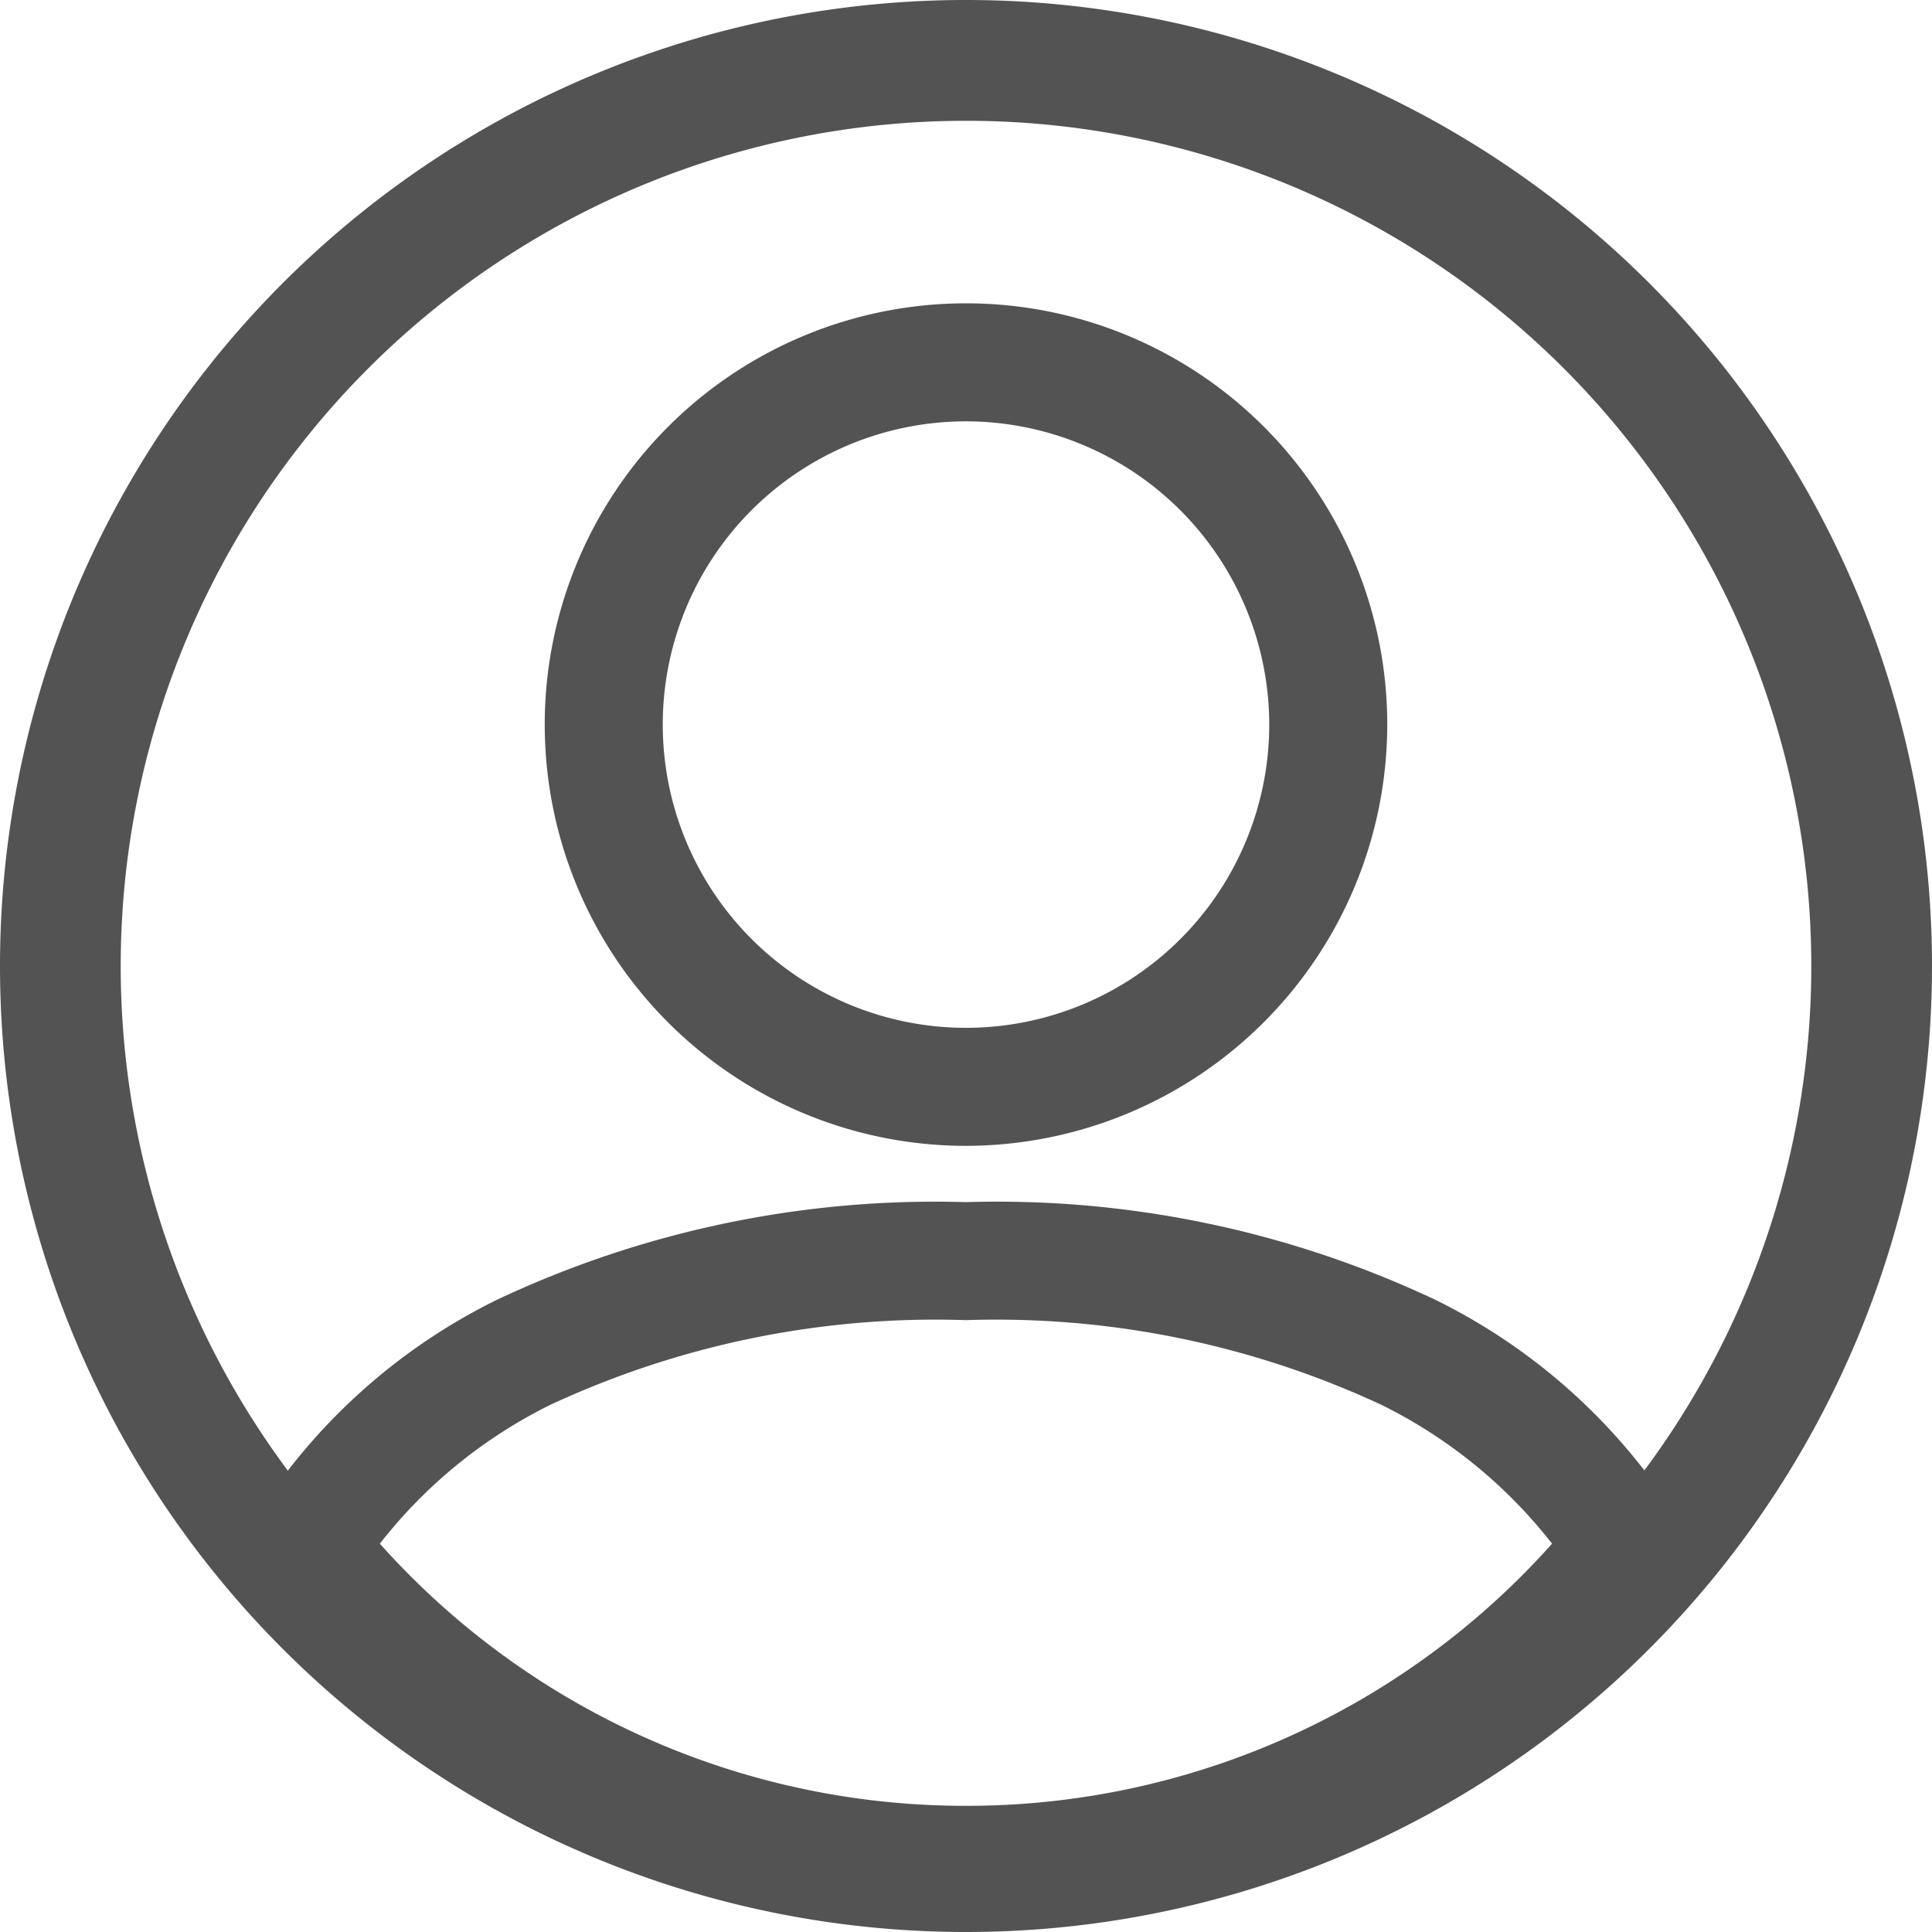
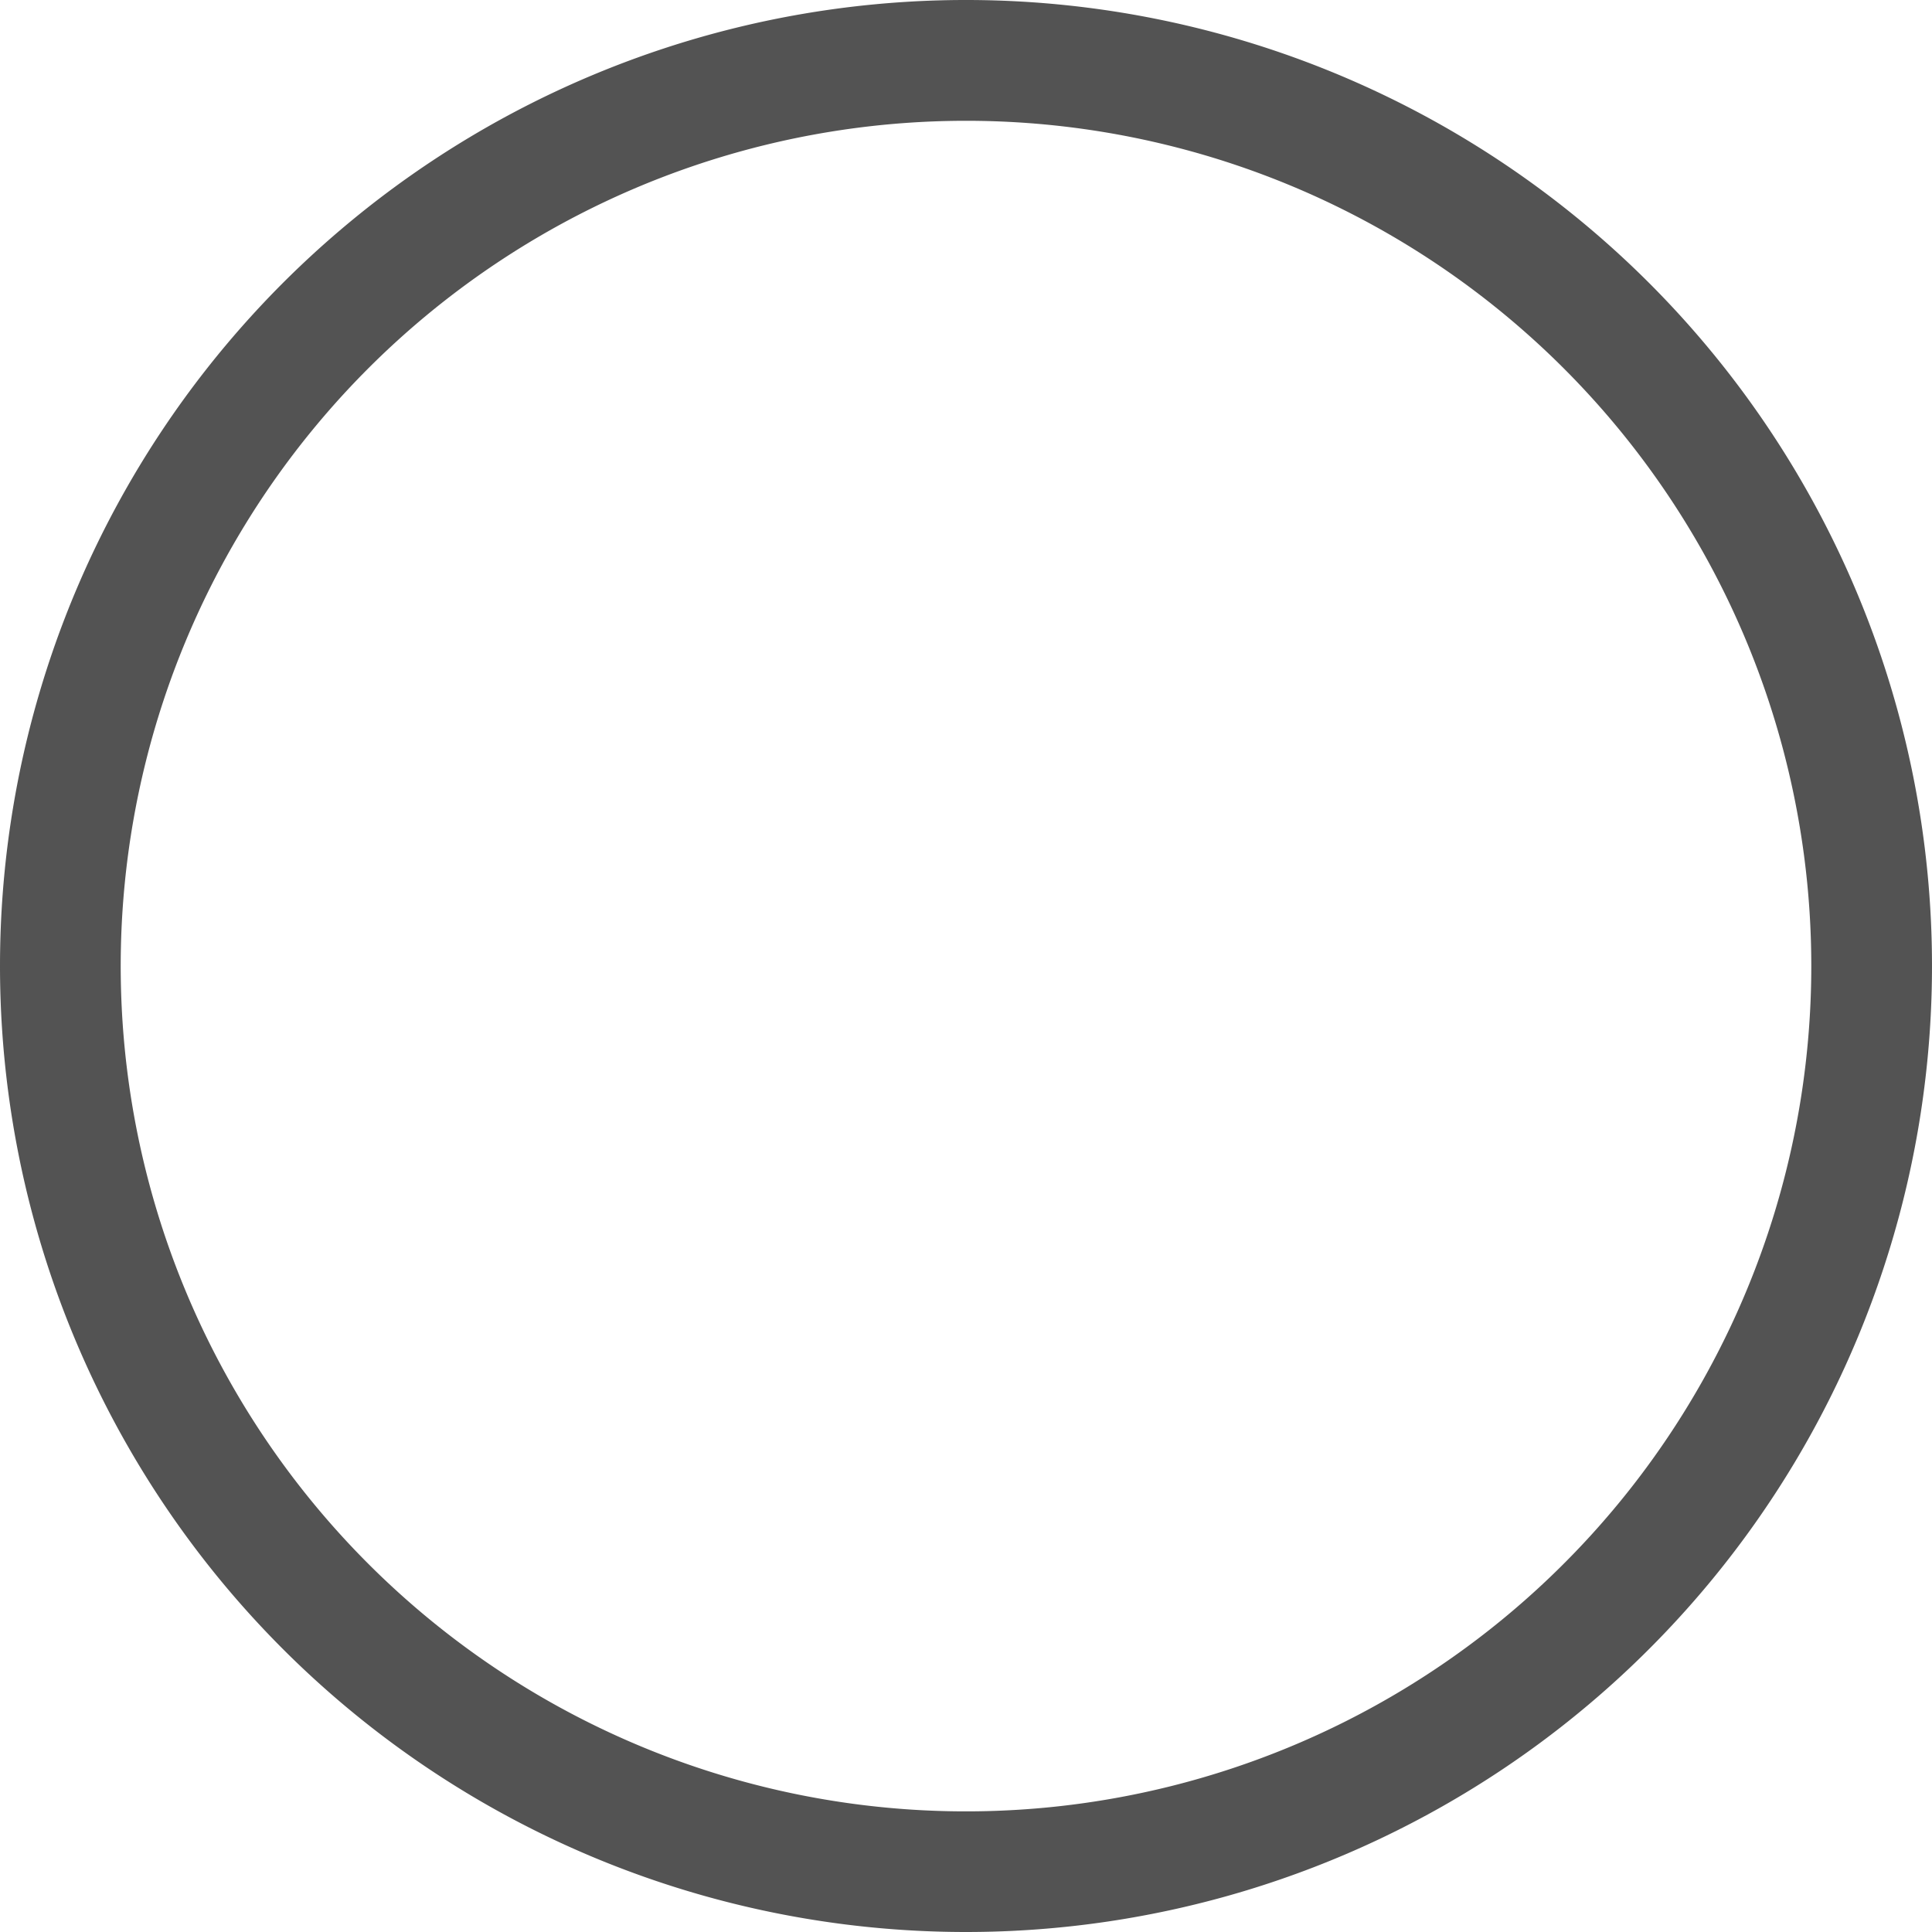
<svg xmlns="http://www.w3.org/2000/svg" id="person-circle" width="23" height="23" viewBox="0 0 23 23">
-   <path id="Path_1296" data-name="Path 1296" d="M13.072,21.4a12.234,12.234,0,0,1,5.59,1.164,7.109,7.109,0,0,1,2.868,2.575l.106.17v.446l-.153.193a10.746,10.746,0,0,1-8.4,4.045h-.017a10.747,10.747,0,0,1-8.4-4.045l-.309-.388.262-.421a7.108,7.108,0,0,1,2.868-2.576A12.234,12.234,0,0,1,13.072,21.4Zm6.977,4.066a5.88,5.88,0,0,0-2.028-1.651,10.863,10.863,0,0,0-4.95-1.01,10.864,10.864,0,0,0-4.949,1.009,5.878,5.878,0,0,0-2.028,1.652,9.34,9.34,0,0,0,6.969,3.121h.017a9.339,9.339,0,0,0,6.969-3.121Z" transform="translate(-1.572 -7.089)" fill="#535353" />
-   <path id="Path_1297" data-name="Path 1297" d="M15.165,15.681a5.015,5.015,0,1,1,5.015-5.015A5.021,5.021,0,0,1,15.165,15.681Zm0-8.625a3.61,3.61,0,1,0,3.61,3.61A3.614,3.614,0,0,0,15.165,7.056Z" transform="translate(-3.665 -2.04)" fill="#535353" />
  <path id="Path_1298" data-name="Path 1298" d="M11.5,1.438A10.063,10.063,0,1,0,21.563,11.5,10.062,10.062,0,0,0,11.5,1.438ZM0,11.5A11.5,11.5,0,1,1,11.5,23,11.5,11.5,0,0,1,0,11.5Z" fill="#535353" fill-rule="evenodd" />
</svg>